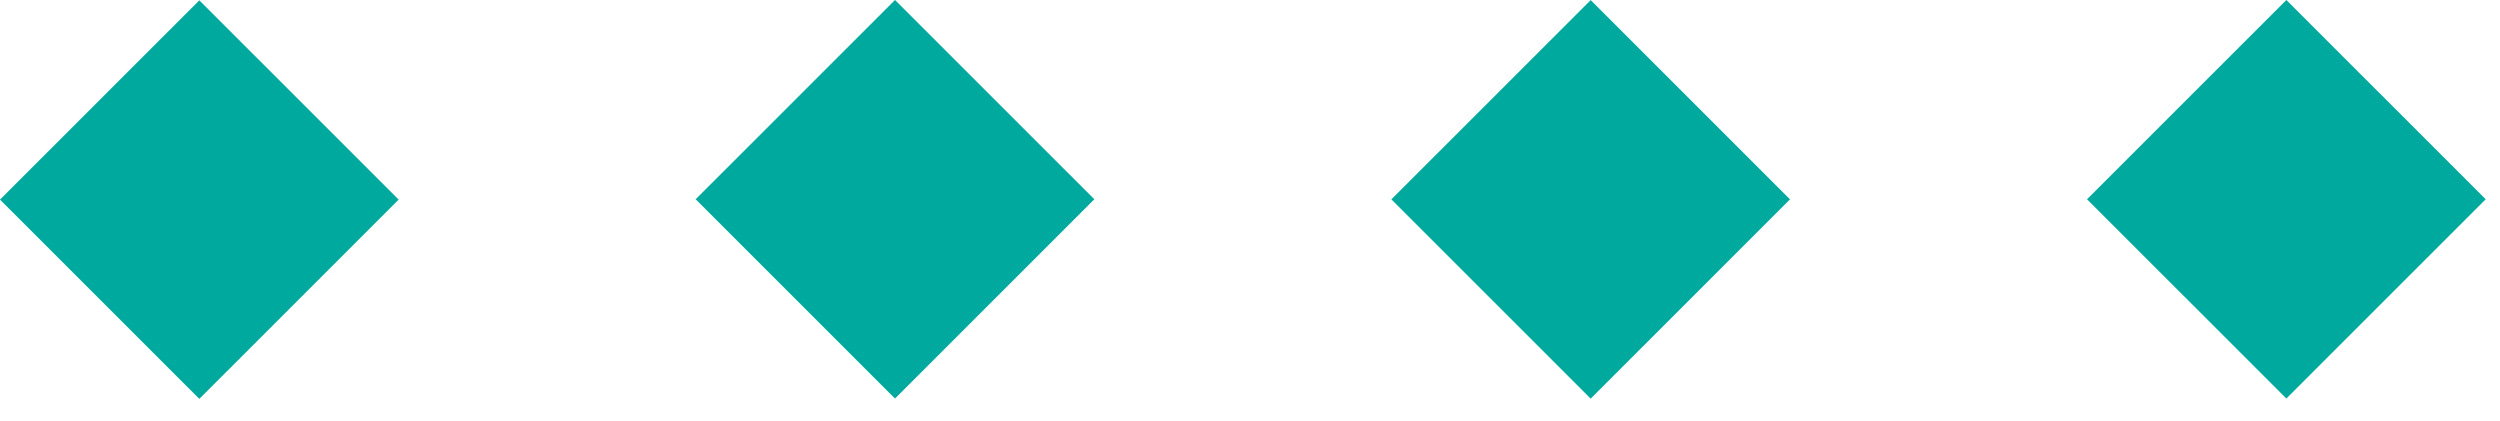
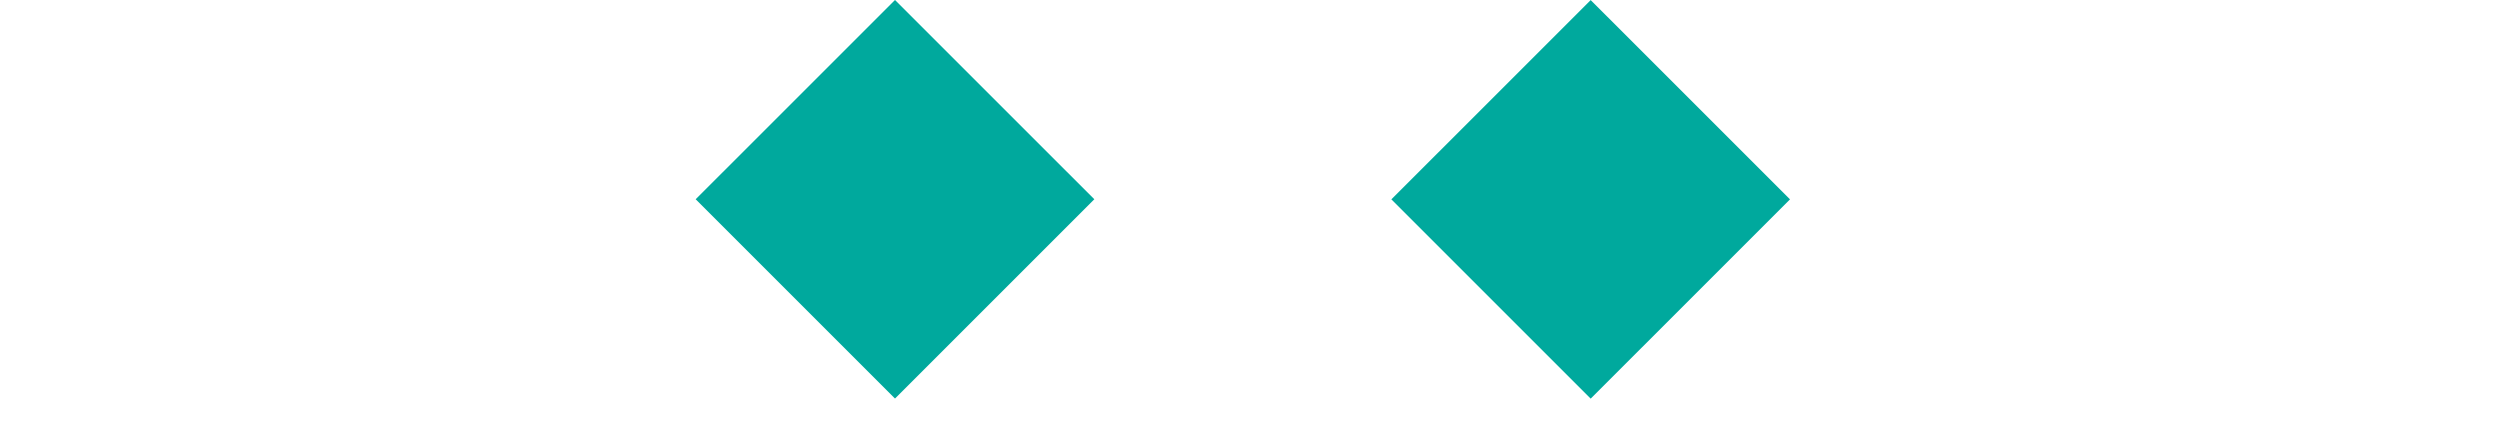
<svg xmlns="http://www.w3.org/2000/svg" width="101" height="17" viewBox="0 0 101 17" fill="none">
-   <path d="M8.053 0.014L0 8.064L8.053 16.114L16.105 8.064L8.053 0.014Z" fill="#00A99D" />
  <path d="M36.158 -8.08326e-05L28.105 8.05L36.158 16.101L44.211 8.05L36.158 -8.08326e-05Z" fill="#00A99D" />
  <path d="M64.264 0.004L56.211 8.054L64.264 16.105L72.316 8.054L64.264 0.004Z" fill="#00A99D" />
-   <path d="M92.369 -8.08326e-05L84.316 8.05L92.369 16.101L100.422 8.05L92.369 -8.08326e-05Z" fill="#00A99D" />
</svg>